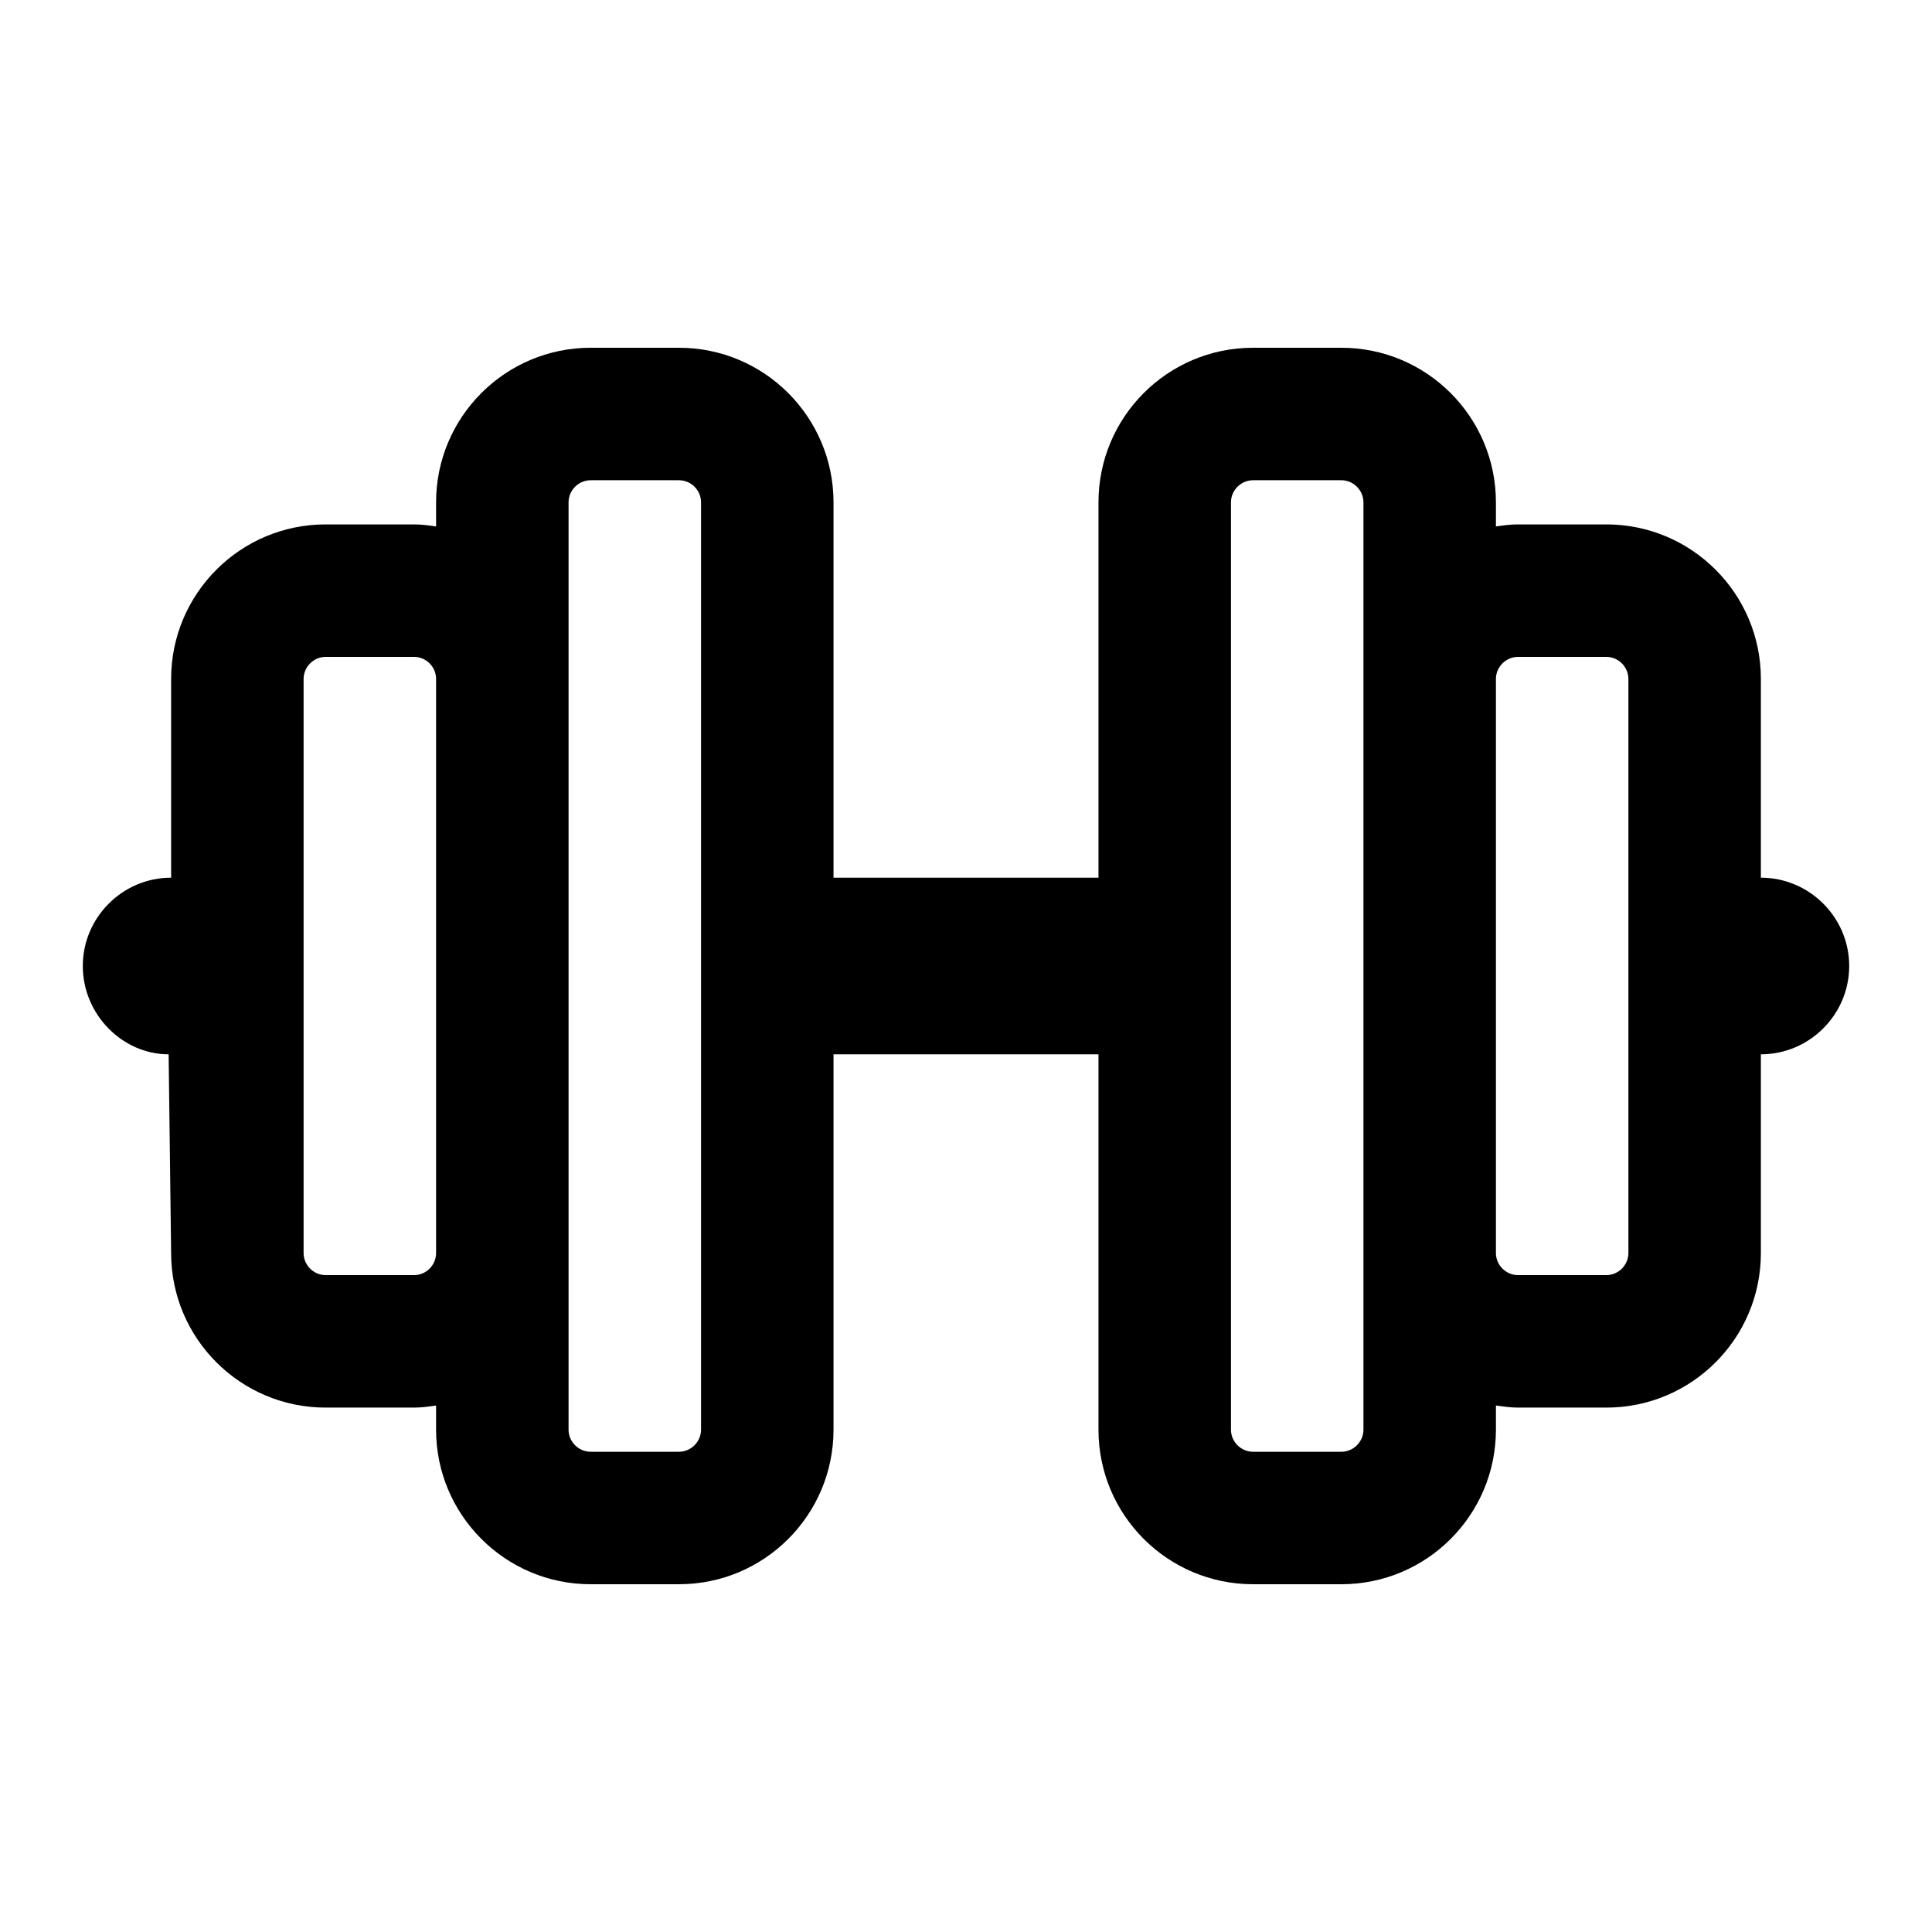
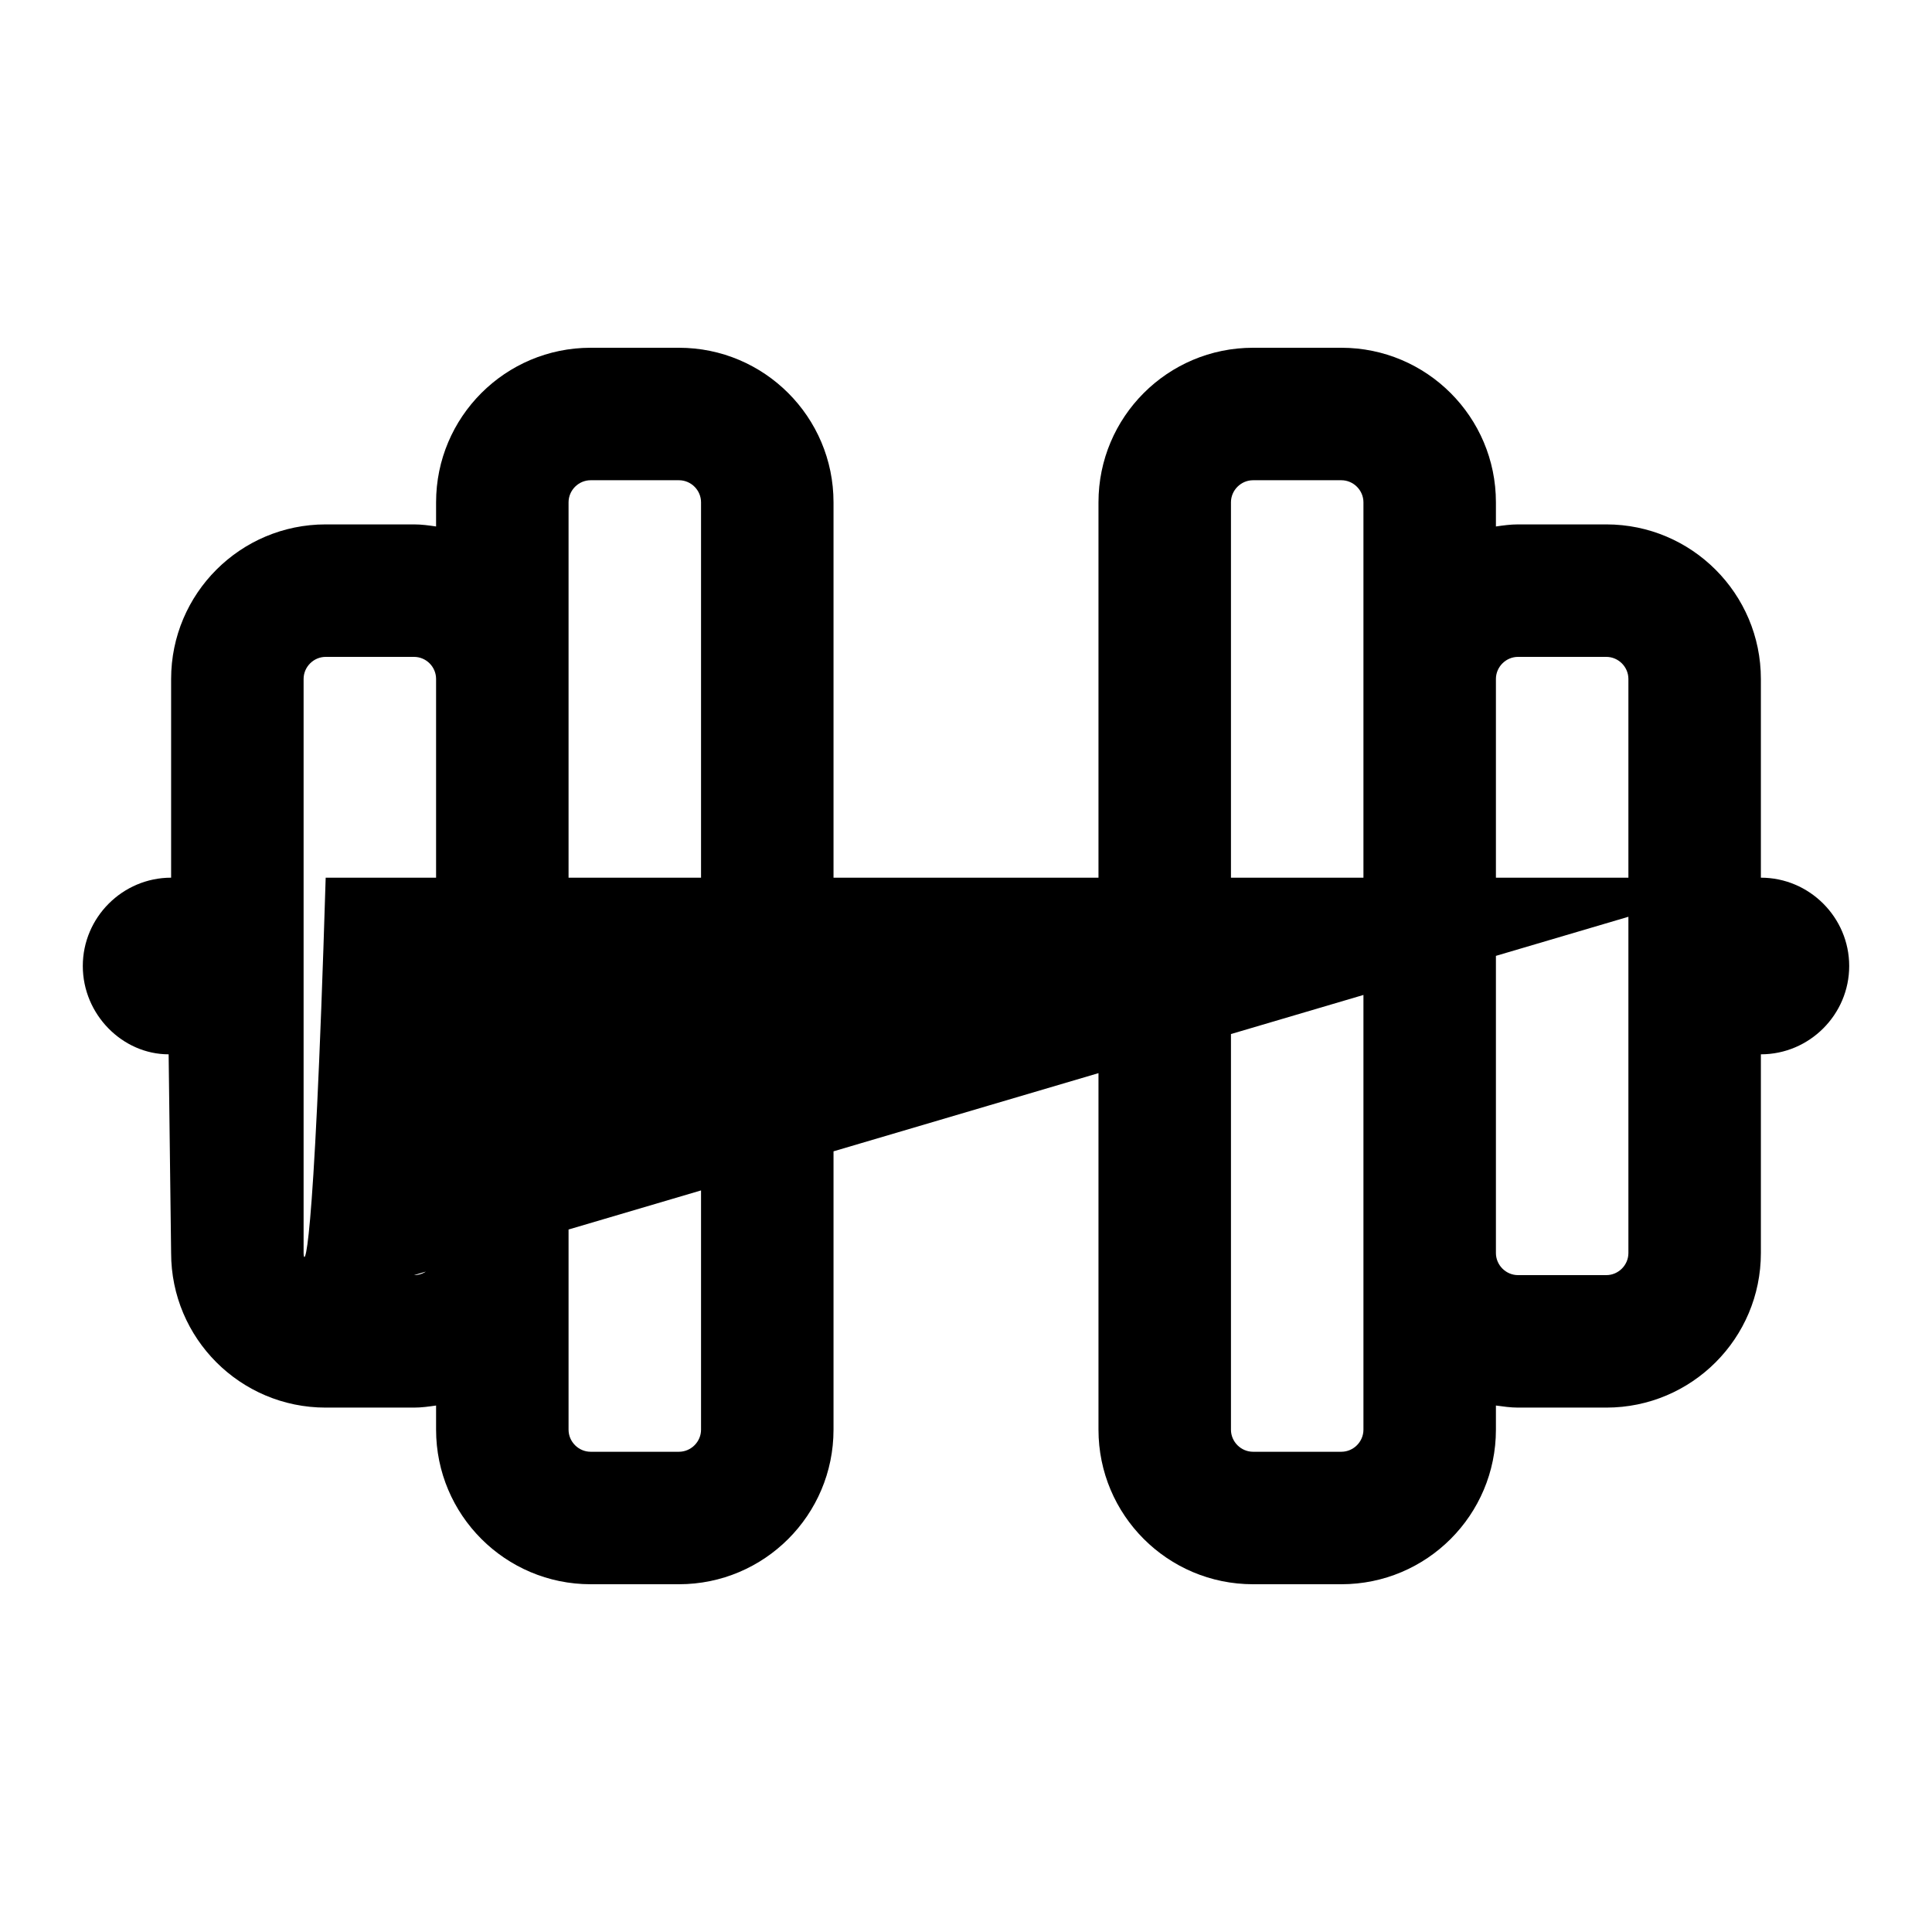
<svg xmlns="http://www.w3.org/2000/svg" width="56" height="56" viewBox="0 0 56 56" fill="none">
-   <path d="M51.04 25.44V19.68C51.04 17.208 49.032 15.2 46.56 15.2H44C43.784 15.2 43.568 15.23 43.36 15.26V14.56C43.36 12.086 41.352 10.08 38.88 10.08H36.32C33.846 10.08 31.84 12.086 31.84 14.56V25.44H24.16V14.56C24.16 12.086 22.152 10.08 19.68 10.08H17.12C14.648 10.08 12.64 12.086 12.64 14.56V15.26C12.432 15.23 12.224 15.2 12 15.2H9.44C6.965 15.2 4.96 17.208 4.96 19.68V25.44C3.552 25.44 2.4 26.592 2.4 28C2.4 29.408 3.552 30.56 4.888 30.56L4.96 36.32C4.96 38.792 6.965 40.8 9.44 40.8H12C12.22 40.8 12.43 40.77 12.64 40.74V41.44C12.64 43.912 14.648 45.92 17.12 45.92H19.68C22.154 45.92 24.16 43.914 24.16 41.44V30.56H31.84V41.44C31.84 43.914 33.846 45.92 36.32 45.92H38.88C41.354 45.92 43.36 43.914 43.36 41.44V40.74C43.568 40.768 43.784 40.8 44 40.8H46.56C49.034 40.8 51.04 38.794 51.04 36.32V30.56C52.448 30.56 53.6 29.408 53.6 28C53.6 26.592 52.448 25.44 51.04 25.44ZM12 36.96H9.44C9.09 36.96 8.8 36.67 8.8 36.32V19.68C8.8 19.33 9.09 19.04 9.44 19.04H12C12.352 19.04 12.64 19.328 12.64 19.68V36.32C12.64 36.672 12.352 36.96 12 36.96ZM20.32 41.44C20.32 41.79 20.03 42.08 19.68 42.08H17.12C16.77 42.08 16.48 41.79 16.48 41.44V14.56C16.48 14.21 16.77 13.92 17.12 13.92H19.68C20.032 13.92 20.32 14.21 20.32 14.56V41.44ZM39.52 41.44C39.52 41.79 39.23 42.08 38.88 42.08H36.32C35.97 42.08 35.68 41.79 35.68 41.44V14.56C35.68 14.21 35.97 13.92 36.32 13.92H38.88C39.23 13.92 39.52 14.21 39.52 14.56V41.44ZM47.2 36.32C47.2 36.67 46.91 36.96 46.56 36.96H44C43.65 36.96 43.36 36.67 43.36 36.32V19.68C43.36 19.33 43.65 19.04 44 19.04H46.56C46.91 19.04 47.2 19.33 47.2 19.68V36.32Z" fill="black" />
+   <path d="M51.04 25.44V19.68C51.04 17.208 49.032 15.2 46.56 15.2H44C43.784 15.2 43.568 15.23 43.36 15.26V14.56C43.36 12.086 41.352 10.08 38.88 10.08H36.32C33.846 10.08 31.84 12.086 31.84 14.56V25.44H24.16V14.56C24.16 12.086 22.152 10.08 19.68 10.08H17.12C14.648 10.08 12.64 12.086 12.64 14.56V15.26C12.432 15.23 12.224 15.2 12 15.2H9.44C6.965 15.2 4.96 17.208 4.96 19.68V25.44C3.552 25.44 2.4 26.592 2.4 28C2.4 29.408 3.552 30.56 4.888 30.56L4.96 36.32C4.96 38.792 6.965 40.8 9.44 40.8H12C12.22 40.8 12.43 40.77 12.64 40.74V41.44C12.64 43.912 14.648 45.92 17.12 45.92H19.68C22.154 45.92 24.16 43.914 24.16 41.44V30.56H31.84V41.44C31.84 43.914 33.846 45.92 36.32 45.92H38.88C41.354 45.92 43.36 43.914 43.36 41.44V40.74C43.568 40.768 43.784 40.8 44 40.8H46.56C49.034 40.8 51.04 38.794 51.04 36.32V30.56C52.448 30.56 53.6 29.408 53.6 28C53.6 26.592 52.448 25.44 51.04 25.44ZH9.44C9.09 36.96 8.8 36.67 8.8 36.32V19.68C8.8 19.33 9.09 19.04 9.44 19.04H12C12.352 19.04 12.64 19.328 12.64 19.68V36.32C12.64 36.672 12.352 36.96 12 36.96ZM20.32 41.44C20.32 41.79 20.03 42.08 19.68 42.08H17.12C16.77 42.08 16.48 41.79 16.48 41.44V14.56C16.48 14.21 16.77 13.92 17.12 13.92H19.68C20.032 13.92 20.32 14.21 20.32 14.56V41.44ZM39.52 41.44C39.52 41.79 39.23 42.08 38.88 42.08H36.32C35.97 42.08 35.68 41.79 35.68 41.44V14.56C35.68 14.21 35.97 13.92 36.32 13.92H38.88C39.23 13.92 39.52 14.21 39.52 14.56V41.44ZM47.2 36.32C47.2 36.67 46.91 36.96 46.56 36.96H44C43.65 36.96 43.36 36.67 43.36 36.32V19.68C43.36 19.33 43.65 19.04 44 19.04H46.56C46.91 19.04 47.2 19.33 47.2 19.68V36.32Z" fill="black" />
</svg>